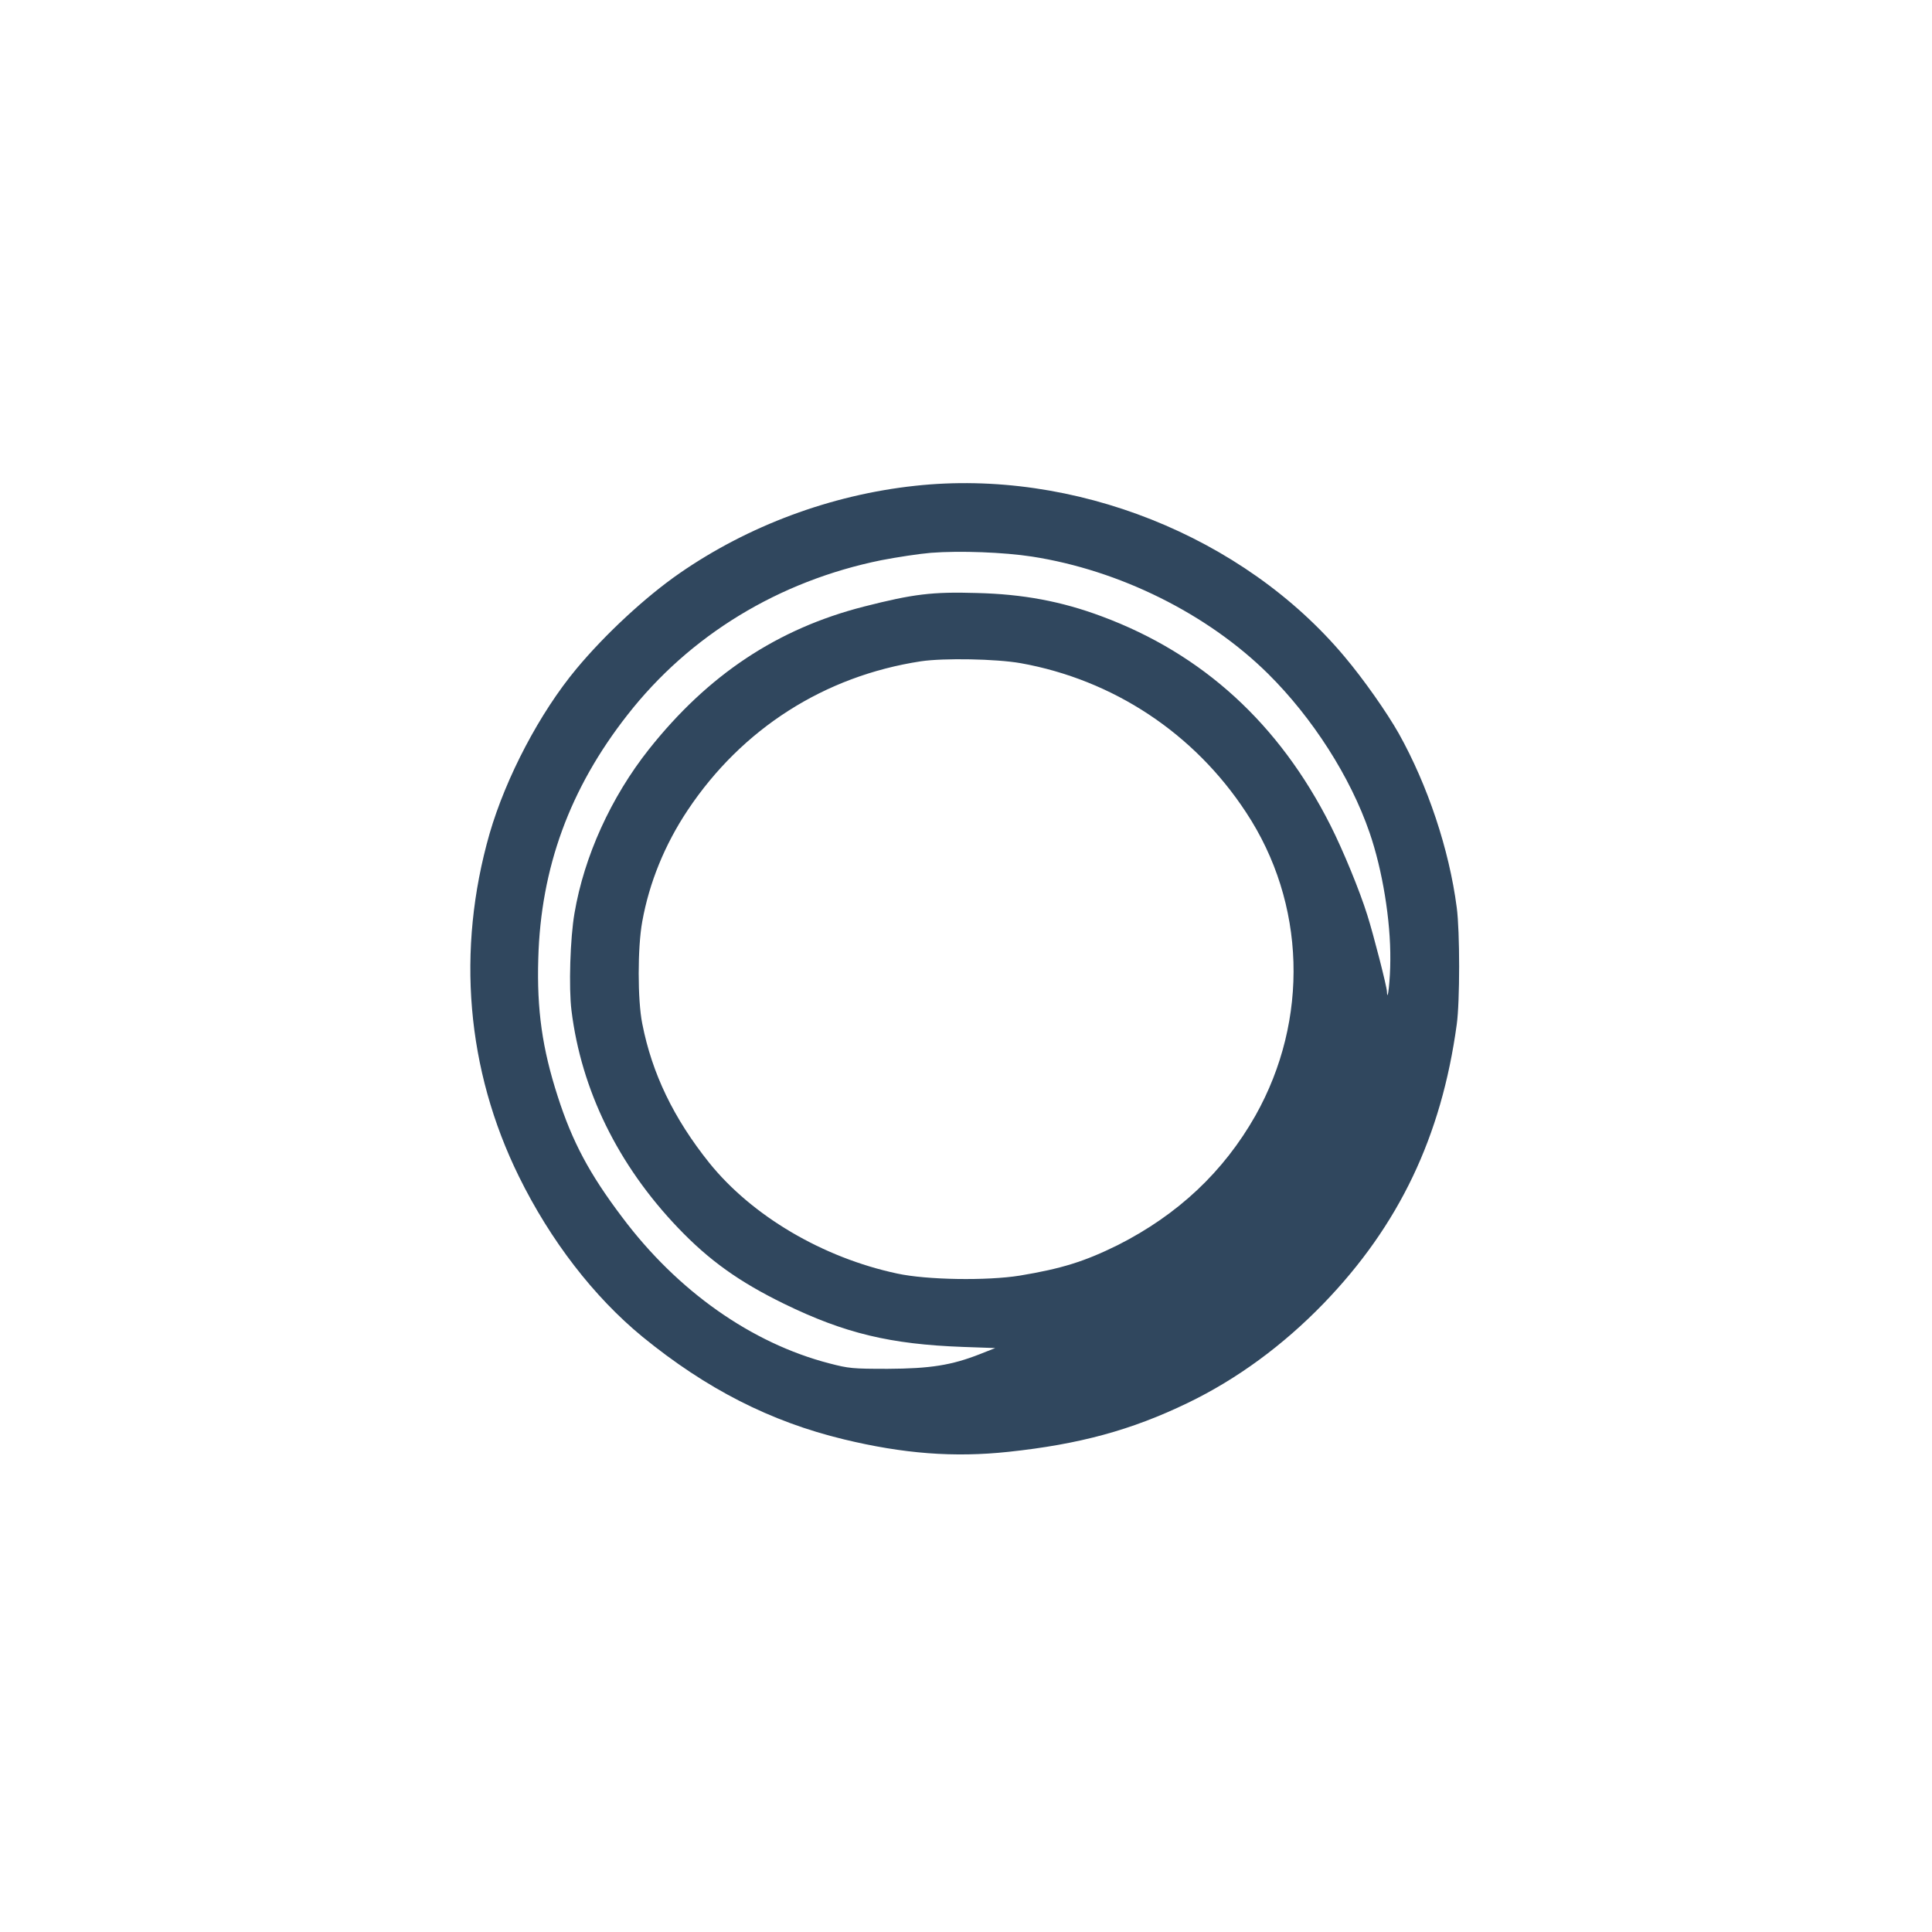
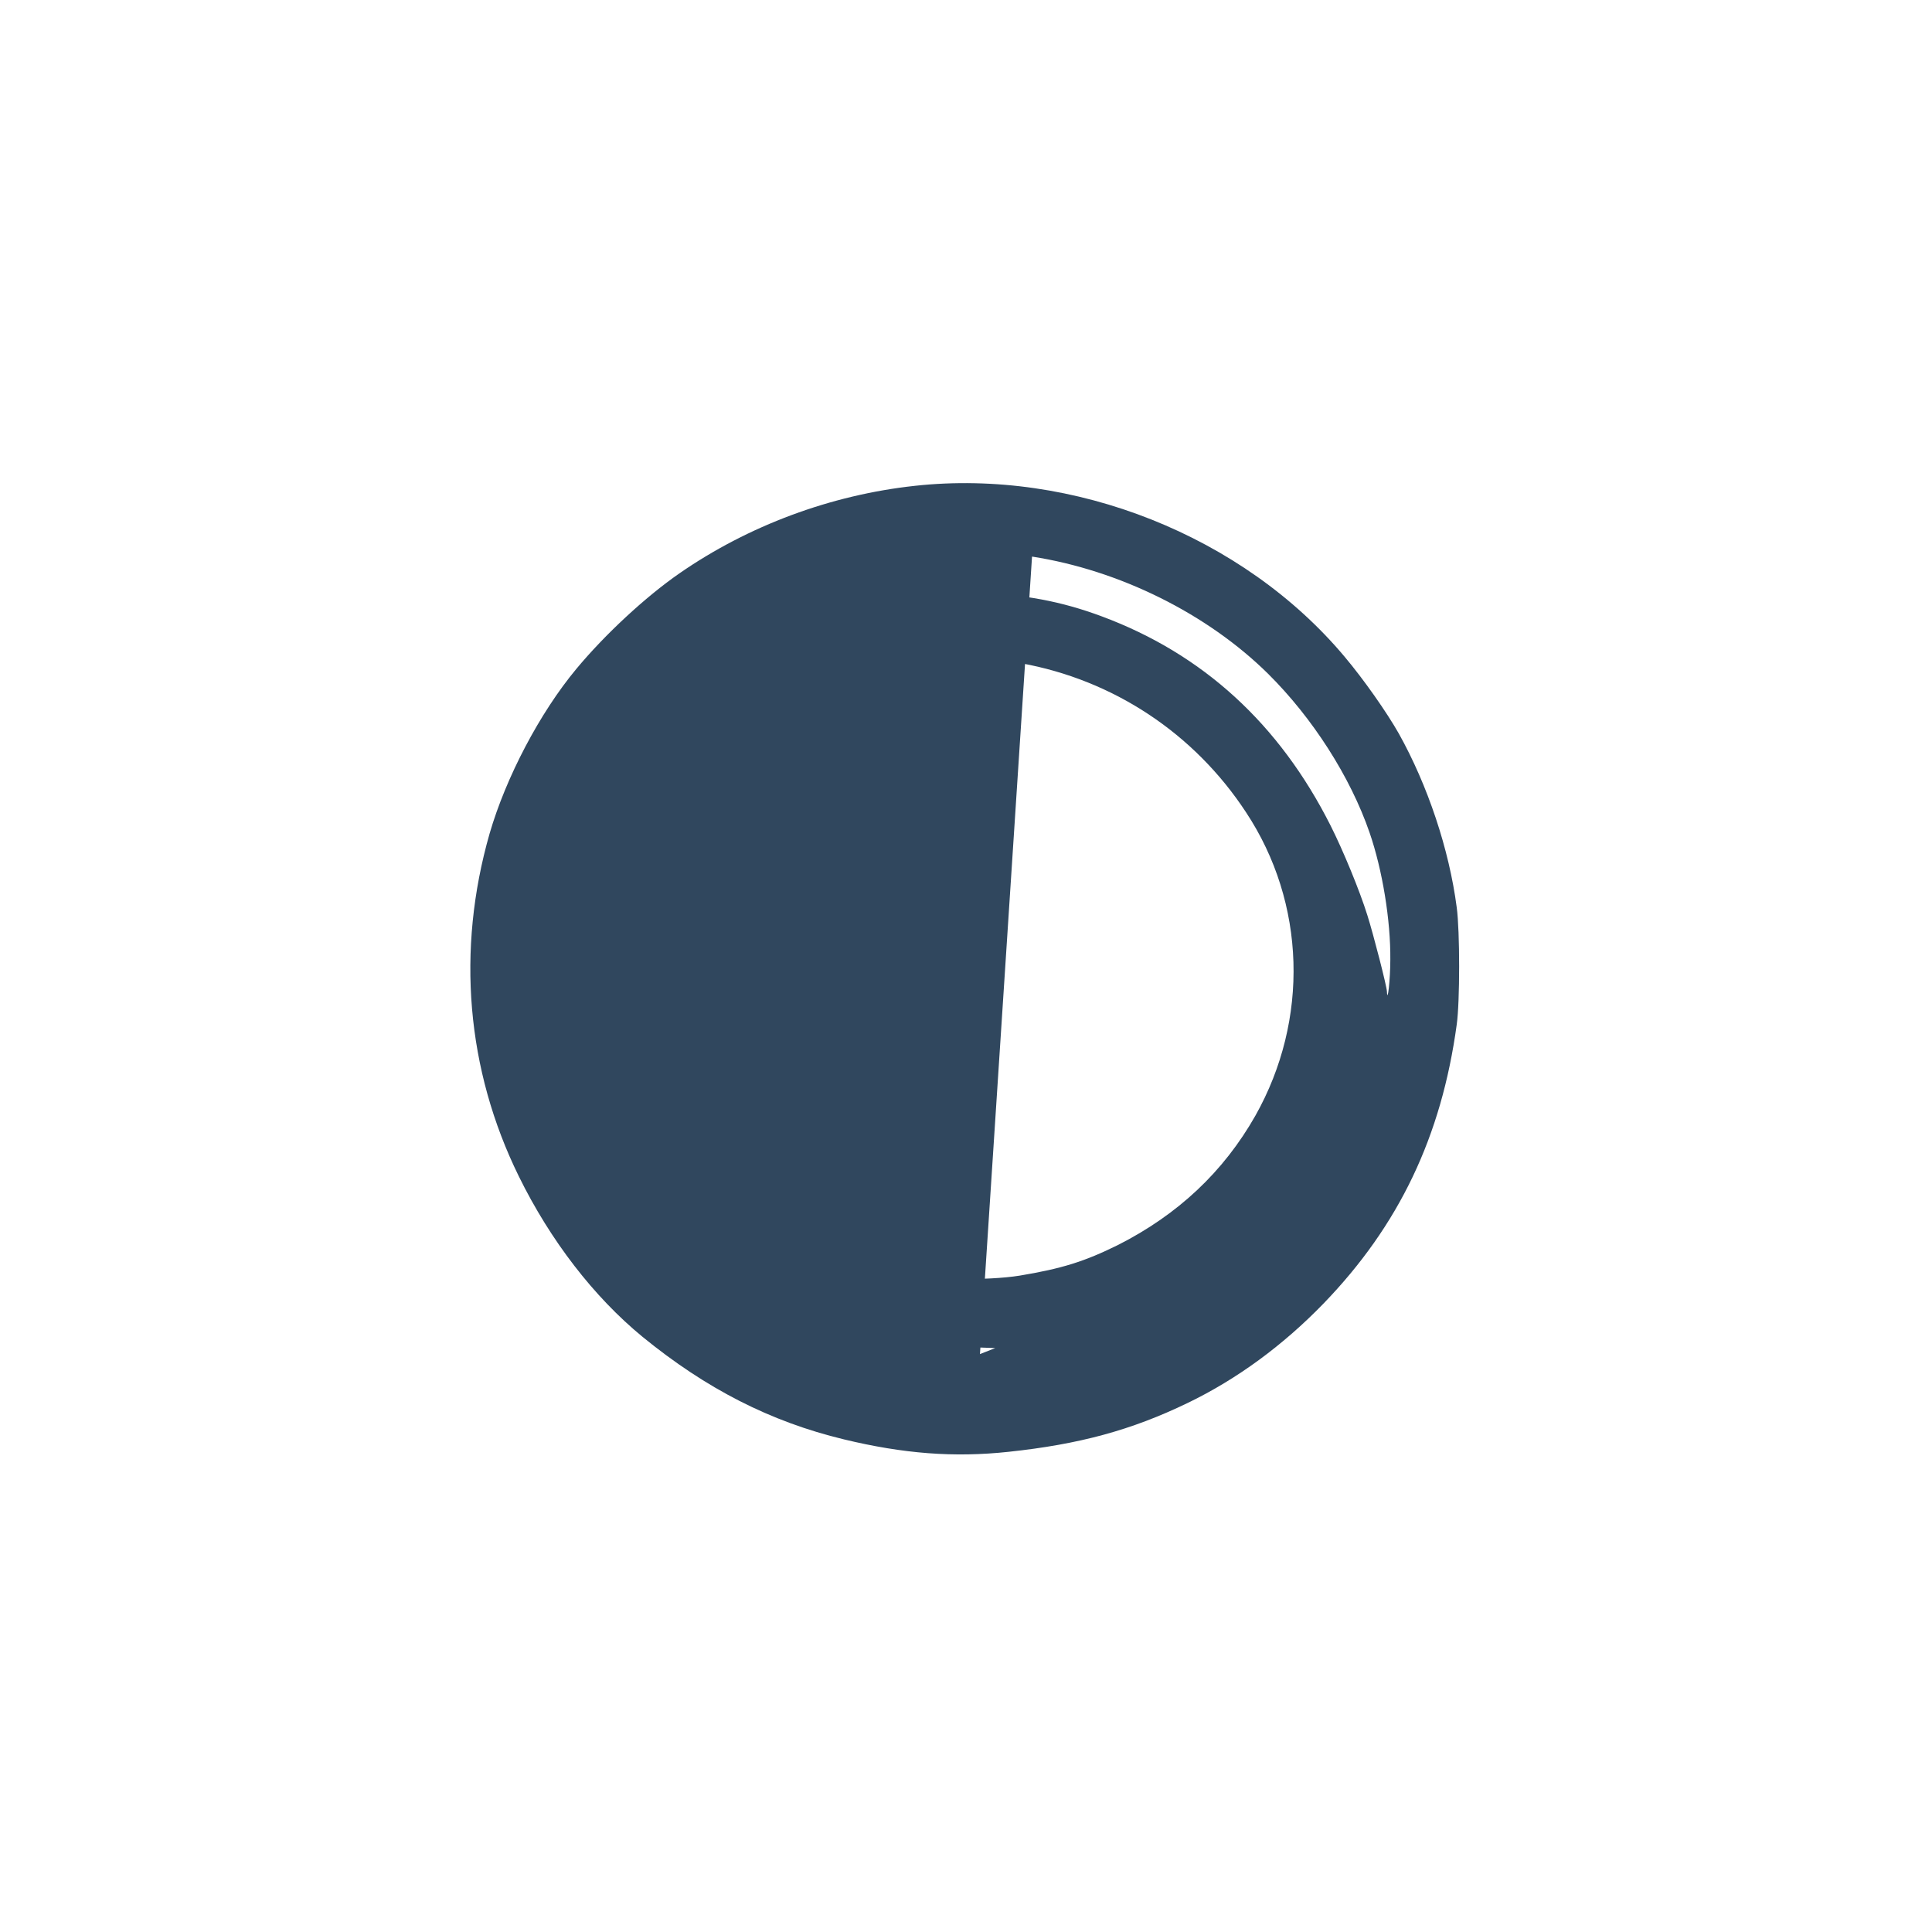
<svg xmlns="http://www.w3.org/2000/svg" version="1.0" width="1024pt" height="1024pt" viewBox="0 0 1024 1024" preserveAspectRatio="xMidYMid meet">
  <g transform="translate(0,1024) scale(0.1,-0.1)" fill="#30475E" stroke="none">
-     <path d="M4849 7665 c-445 -48 -883 -211 -1248 -464 -179 -124 -394 -323 -546 -506 -194 -233 -373 -574 -460 -873 -177 -618 -123 -1252 155 -1817 167 -340 398 -639 655 -850 338 -276 678 -450 1068 -544 315 -76 582 -97 872 -66 376 40 652 115 950 259 261 126 505 305 720 527 400 414 625 885 706 1479 17 121 17 494 0 620 -40 308 -154 648 -307 922 -64 113 -186 287 -288 408 -536 639 -1435 997 -2277 905z m621 -375 c464 -72 929 -303 1251 -621 236 -234 436 -546 538 -842 68 -197 112 -465 110 -674 0 -104 -15 -238 -18 -168 -1 28 -71 301 -104 405 -41 131 -128 342 -195 475 -272 539 -677 909 -1212 1108 -214 80 -418 118 -663 124 -235 7 -335 -5 -598 -72 -458 -117 -826 -361 -1140 -757 -201 -254 -343 -567 -394 -868 -23 -132 -31 -395 -16 -516 52 -421 246 -818 564 -1151 166 -174 325 -287 562 -403 322 -157 564 -215 950 -229 l170 -6 -81 -32 c-150 -59 -263 -77 -489 -78 -188 0 -206 2 -310 29 -412 107 -804 383 -1097 774 -174 230 -265 401 -342 641 -82 254 -111 458 -103 730 13 481 167 902 472 1291 330 423 803 711 1347 821 83 16 201 34 262 39 154 12 387 3 536 -20z m-60 -565 c490 -88 919 -371 1194 -790 318 -481 336 -1100 50 -1608 -169 -298 -411 -525 -729 -686 -176 -87 -297 -125 -520 -162 -174 -28 -494 -23 -650 11 -394 84 -769 305 -996 587 -188 235 -303 472 -355 738 -25 125 -25 403 0 540 37 206 119 408 241 591 288 432 725 711 1236 789 122 18 398 13 529 -10z" />
+     <path d="M4849 7665 c-445 -48 -883 -211 -1248 -464 -179 -124 -394 -323 -546 -506 -194 -233 -373 -574 -460 -873 -177 -618 -123 -1252 155 -1817 167 -340 398 -639 655 -850 338 -276 678 -450 1068 -544 315 -76 582 -97 872 -66 376 40 652 115 950 259 261 126 505 305 720 527 400 414 625 885 706 1479 17 121 17 494 0 620 -40 308 -154 648 -307 922 -64 113 -186 287 -288 408 -536 639 -1435 997 -2277 905z m621 -375 c464 -72 929 -303 1251 -621 236 -234 436 -546 538 -842 68 -197 112 -465 110 -674 0 -104 -15 -238 -18 -168 -1 28 -71 301 -104 405 -41 131 -128 342 -195 475 -272 539 -677 909 -1212 1108 -214 80 -418 118 -663 124 -235 7 -335 -5 -598 -72 -458 -117 -826 -361 -1140 -757 -201 -254 -343 -567 -394 -868 -23 -132 -31 -395 -16 -516 52 -421 246 -818 564 -1151 166 -174 325 -287 562 -403 322 -157 564 -215 950 -229 l170 -6 -81 -32 z m-60 -565 c490 -88 919 -371 1194 -790 318 -481 336 -1100 50 -1608 -169 -298 -411 -525 -729 -686 -176 -87 -297 -125 -520 -162 -174 -28 -494 -23 -650 11 -394 84 -769 305 -996 587 -188 235 -303 472 -355 738 -25 125 -25 403 0 540 37 206 119 408 241 591 288 432 725 711 1236 789 122 18 398 13 529 -10z" />
  </g>
</svg>